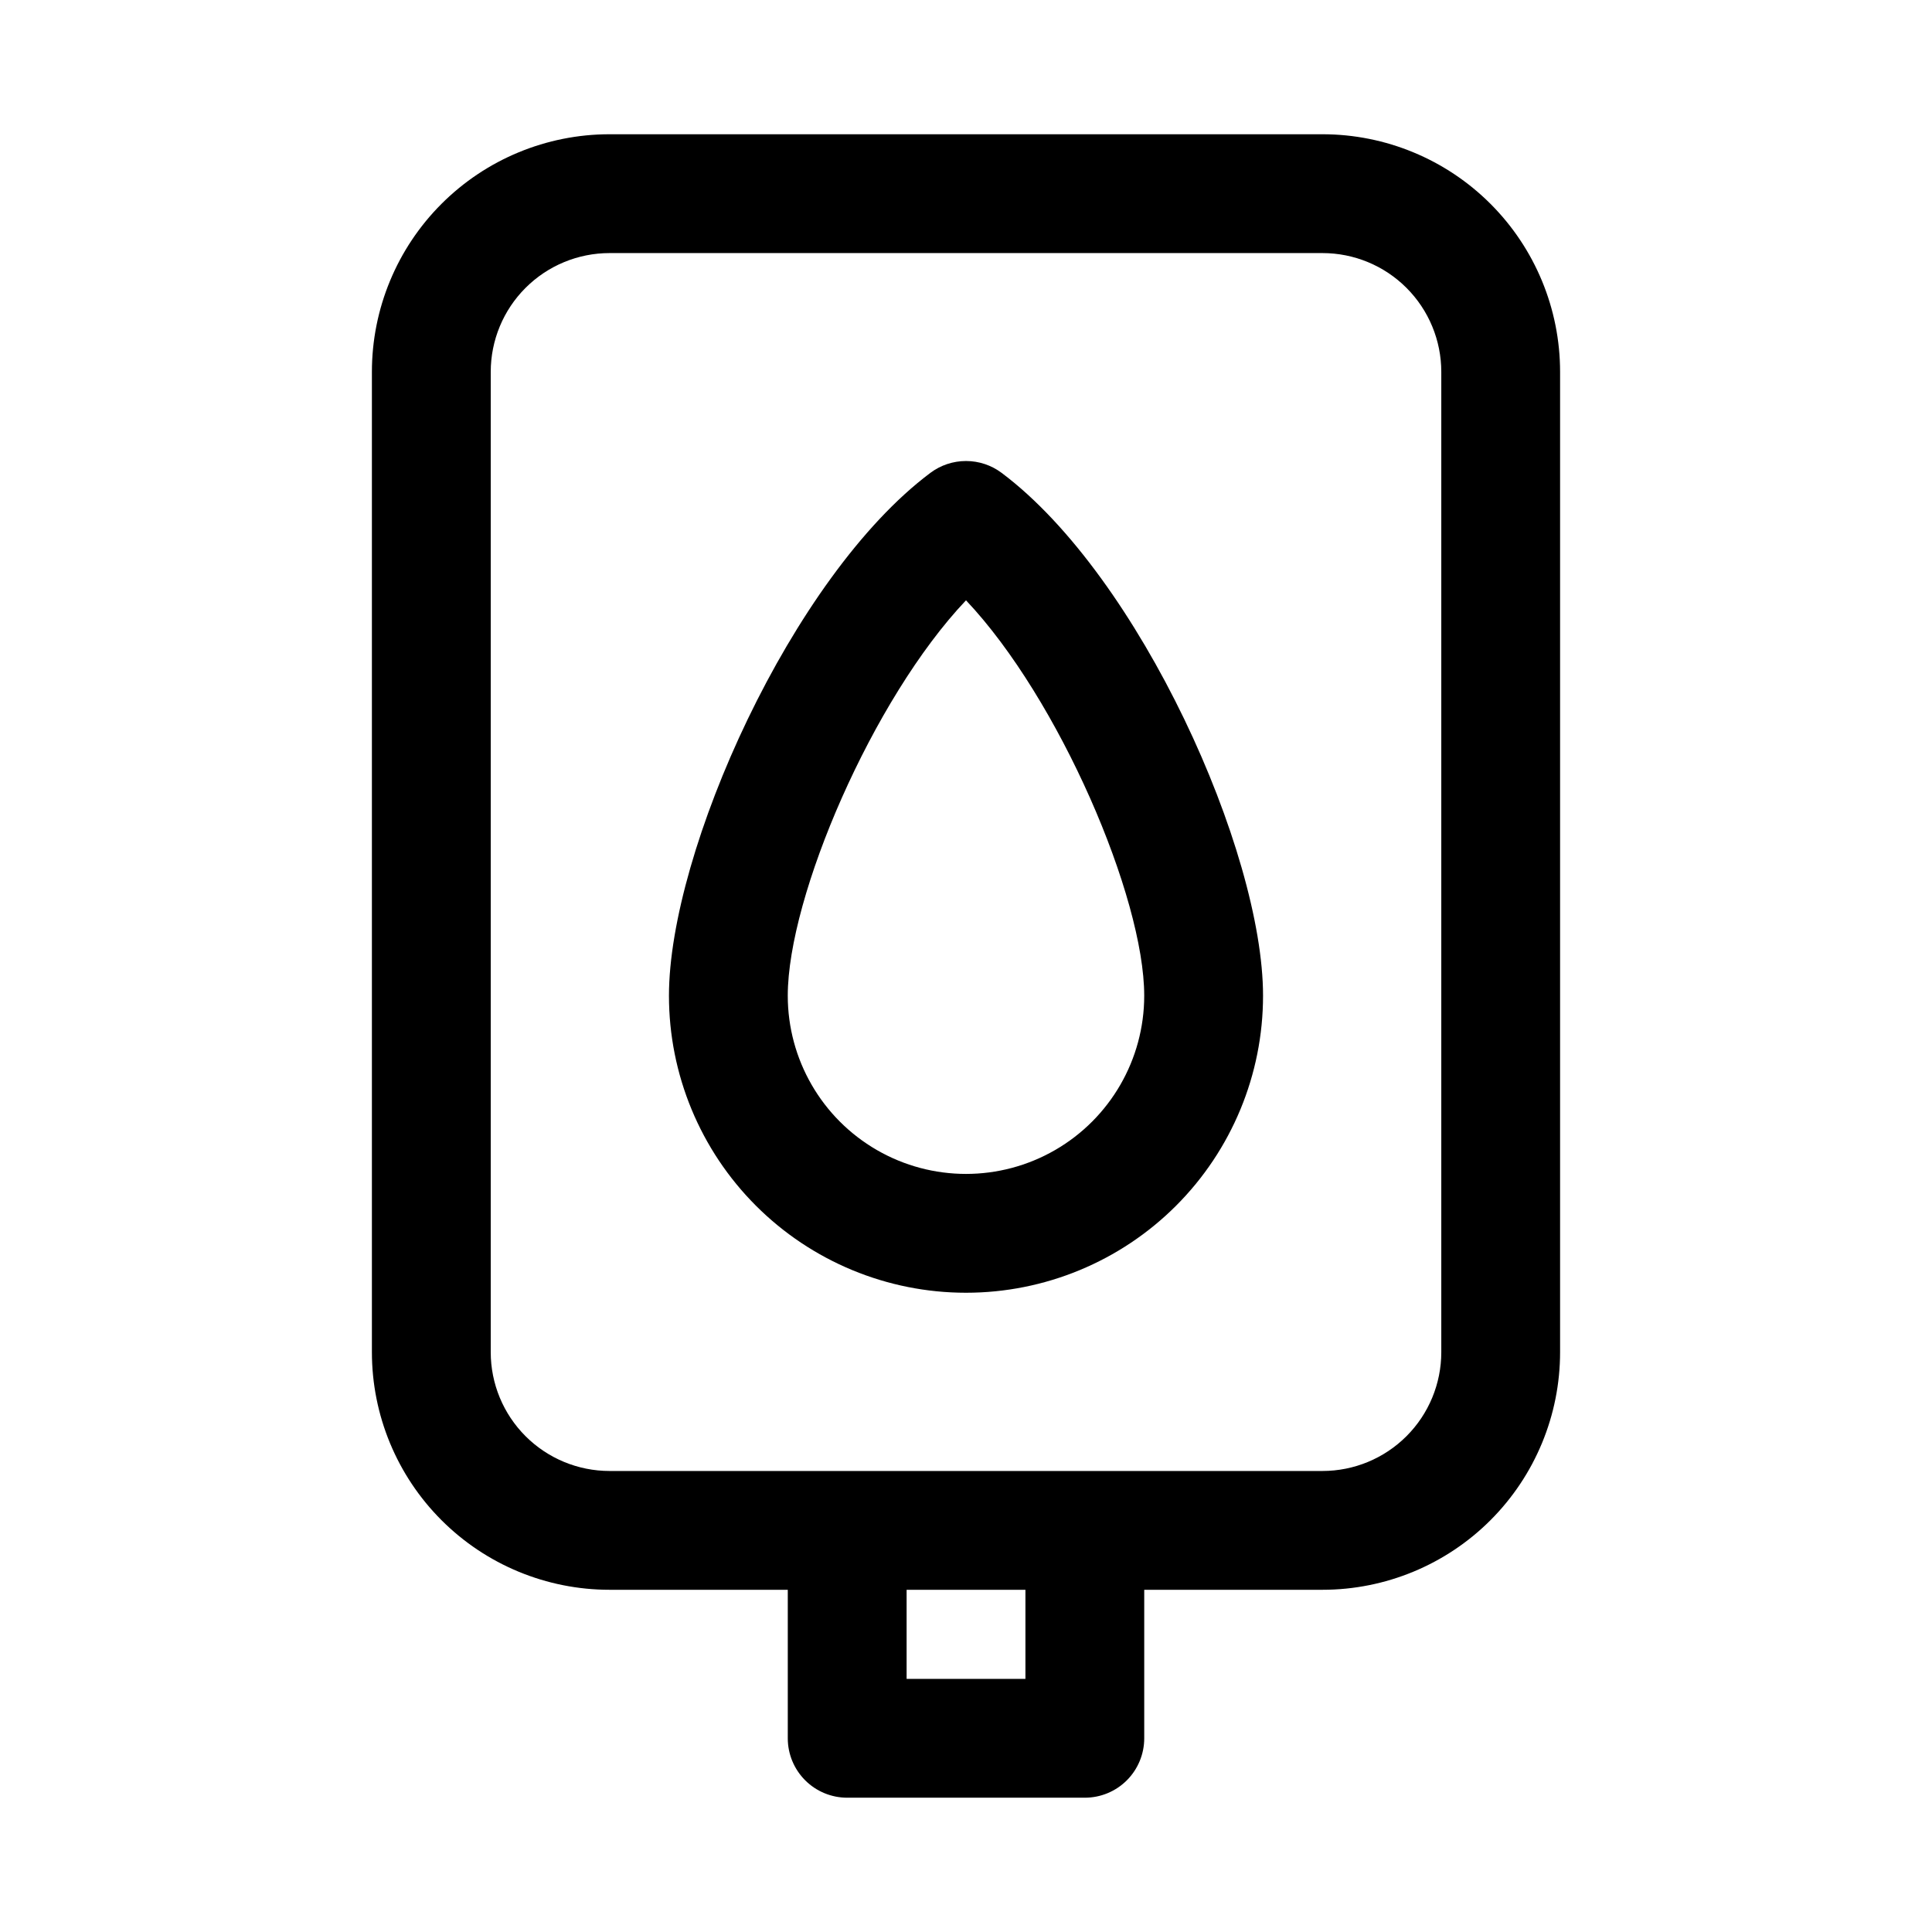
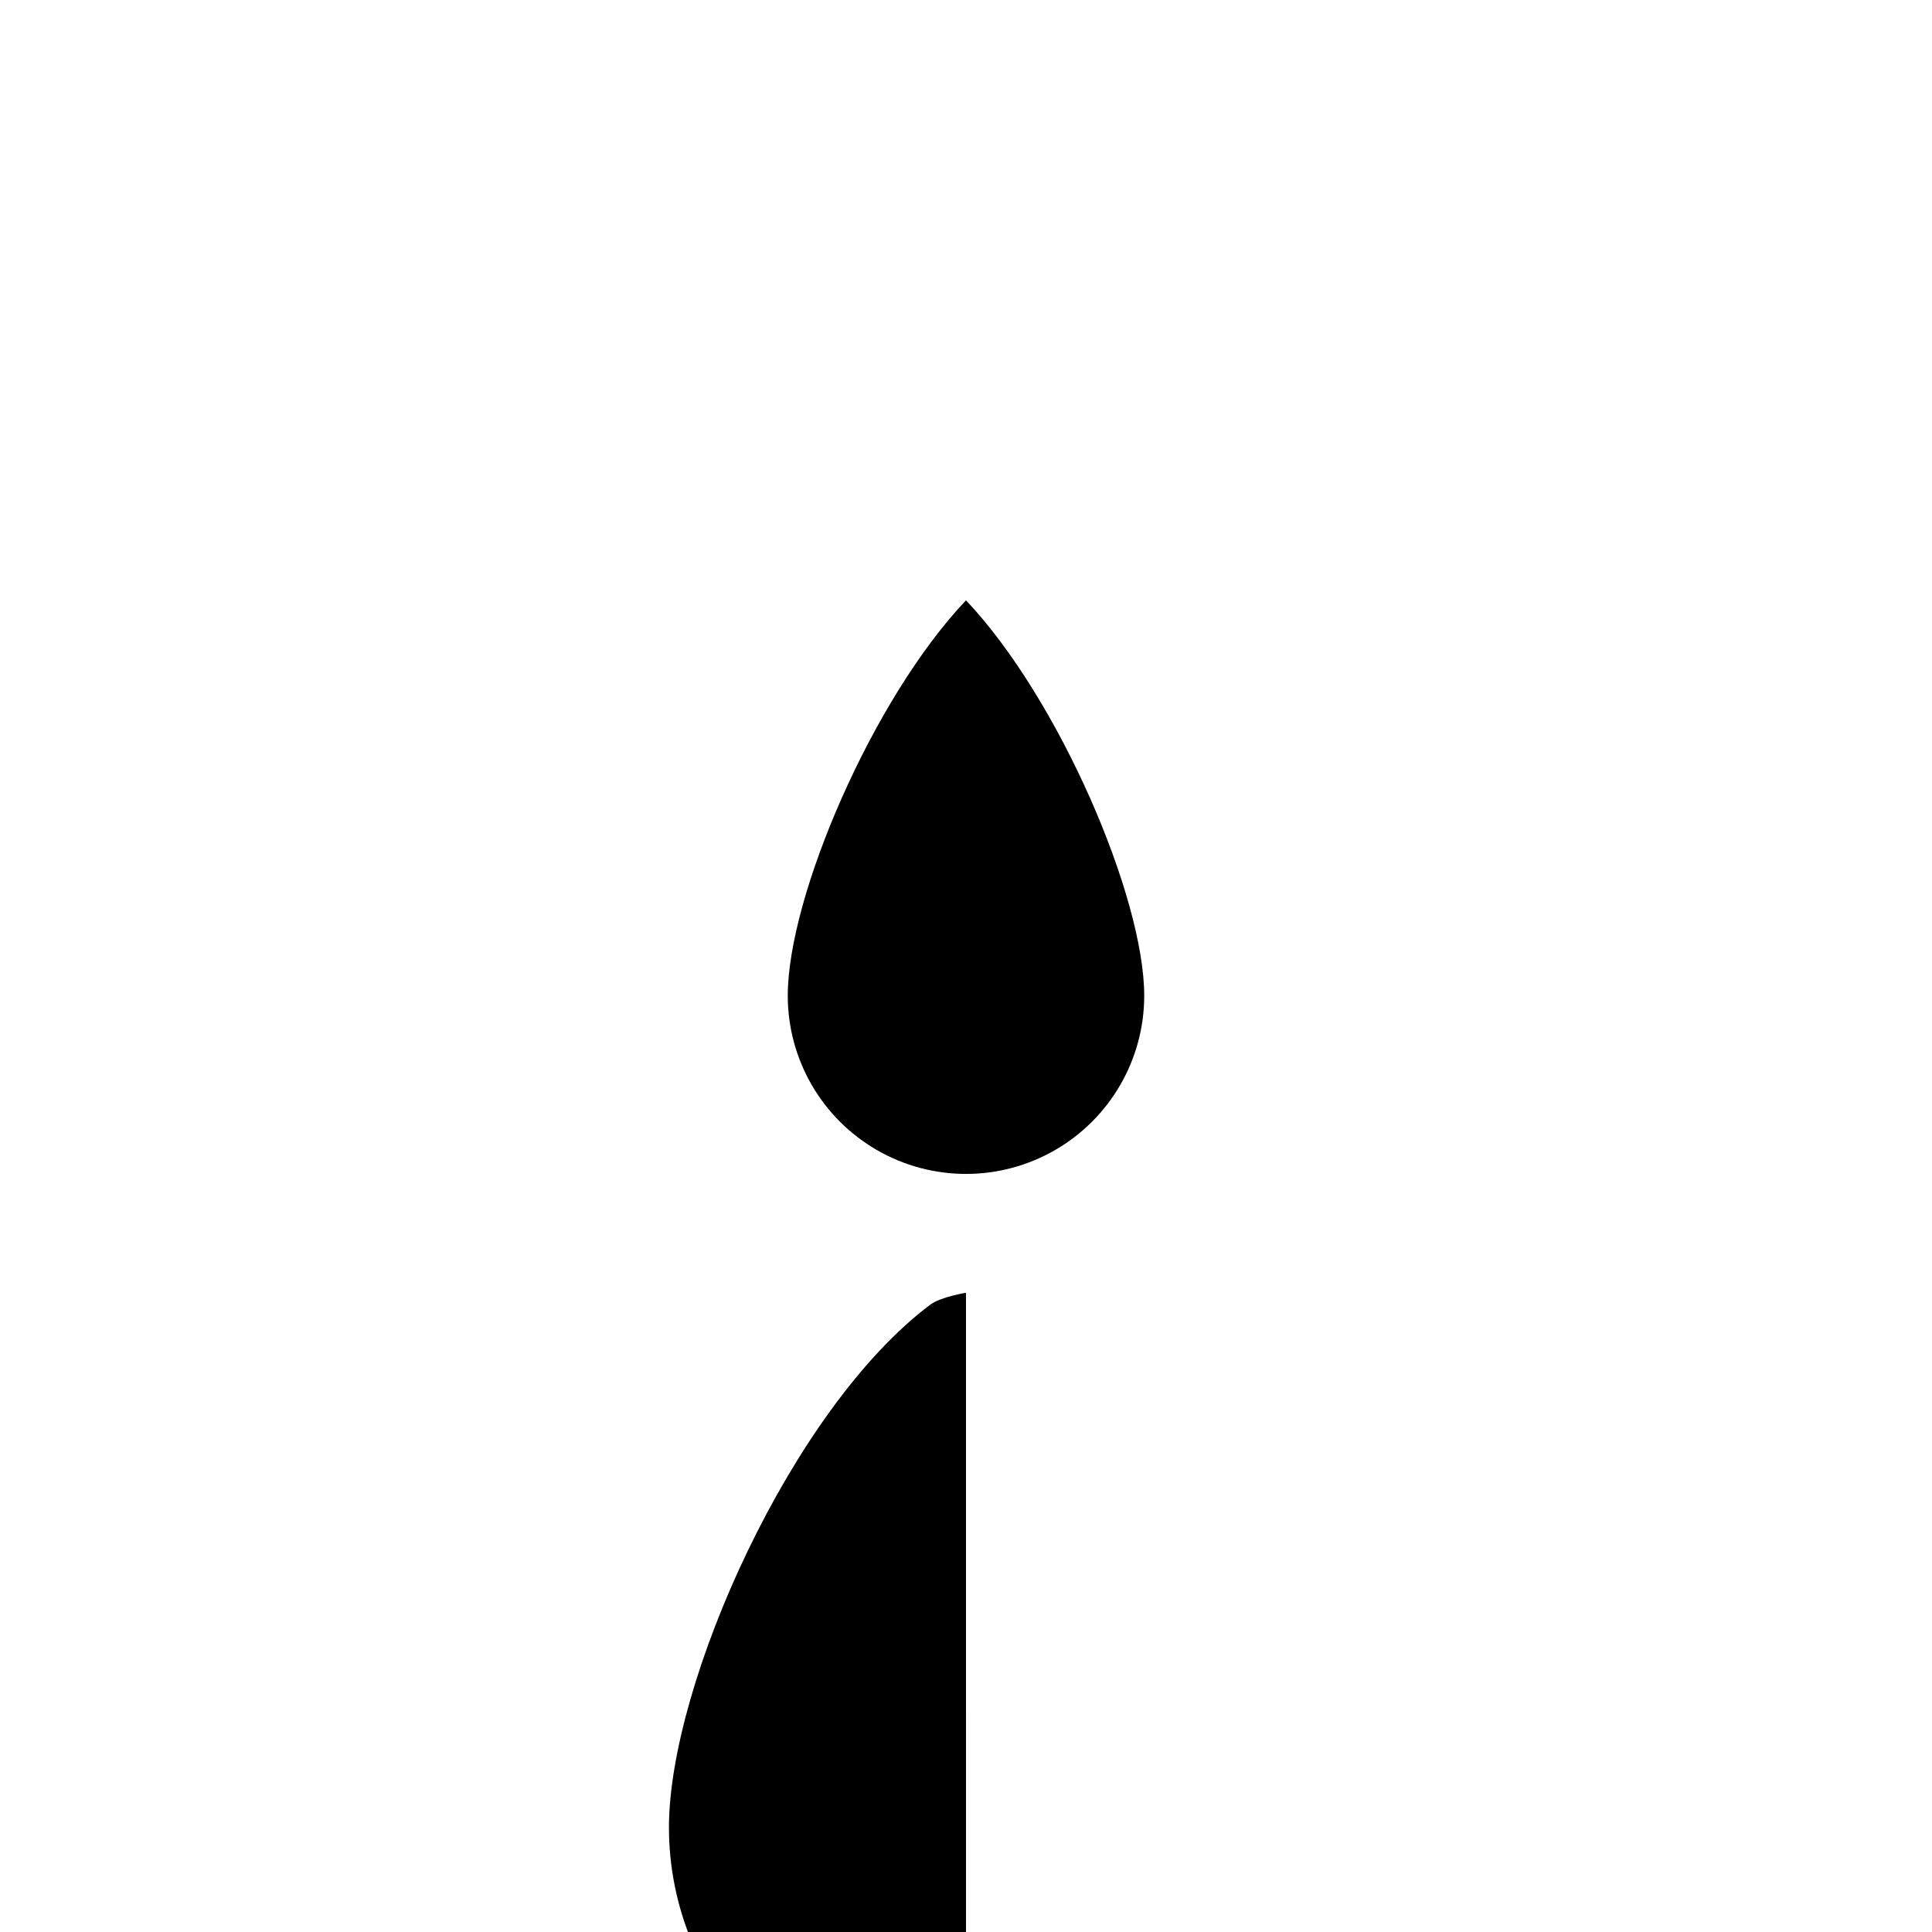
<svg xmlns="http://www.w3.org/2000/svg" fill="#000000" width="800px" height="800px" version="1.1" viewBox="144 144 512 512">
  <g>
-     <path d="m305.54 565.31h47.23v39.359c0 4.176 1.66 8.18 4.613 11.133 2.953 2.953 6.957 4.609 11.133 4.609h62.977c4.176 0 8.18-1.656 11.133-4.609 2.949-2.953 4.609-6.957 4.609-11.133v-39.359h47.23c16.703 0 32.723-6.637 44.531-18.445 11.812-11.812 18.445-27.828 18.445-44.531v-259.78c0-16.703-6.633-32.723-18.445-44.531-11.809-11.809-27.828-18.445-44.531-18.445h-188.93c-16.703 0-32.723 6.637-44.531 18.445-11.812 11.809-18.445 27.828-18.445 44.531v259.78c0 16.703 6.633 32.719 18.445 44.531 11.809 11.809 27.828 18.445 44.531 18.445zm110.21 23.617-31.488-0.004v-23.613h31.488zm-141.7-346.37c0-8.352 3.316-16.359 9.223-22.266s13.914-9.223 22.266-9.223h188.93c8.352 0 16.363 3.316 22.266 9.223 5.906 5.906 9.223 13.914 9.223 22.266v259.78c0 8.352-3.316 16.359-9.223 22.266-5.902 5.902-13.914 9.223-22.266 9.223h-188.93c-8.352 0-16.359-3.32-22.266-9.223-5.906-5.906-9.223-13.914-9.223-22.266z" />
-     <path d="m400 486.59c20.875 0 40.898-8.293 55.664-23.055 14.762-14.766 23.055-34.785 23.055-55.664 0-38.18-32.59-111.07-69.273-138.55-2.727-2.047-6.039-3.148-9.445-3.148s-6.723 1.102-9.449 3.148c-36.684 27.473-69.273 100.37-69.273 138.55 0 20.879 8.293 40.898 23.059 55.664 14.762 14.762 34.785 23.055 55.664 23.055zm0-183.5c24.719 26.137 47.23 78.719 47.23 104.78 0 16.875-9.004 32.465-23.617 40.902s-32.617 8.438-47.23 0c-14.613-8.438-23.617-24.027-23.617-40.902 0-26.293 22.516-78.723 47.234-104.78z" />
+     <path d="m400 486.59s-6.723 1.102-9.449 3.148c-36.684 27.473-69.273 100.37-69.273 138.55 0 20.879 8.293 40.898 23.059 55.664 14.762 14.762 34.785 23.055 55.664 23.055zm0-183.5c24.719 26.137 47.23 78.719 47.23 104.78 0 16.875-9.004 32.465-23.617 40.902s-32.617 8.438-47.23 0c-14.613-8.438-23.617-24.027-23.617-40.902 0-26.293 22.516-78.723 47.234-104.78z" />
  </g>
</svg>